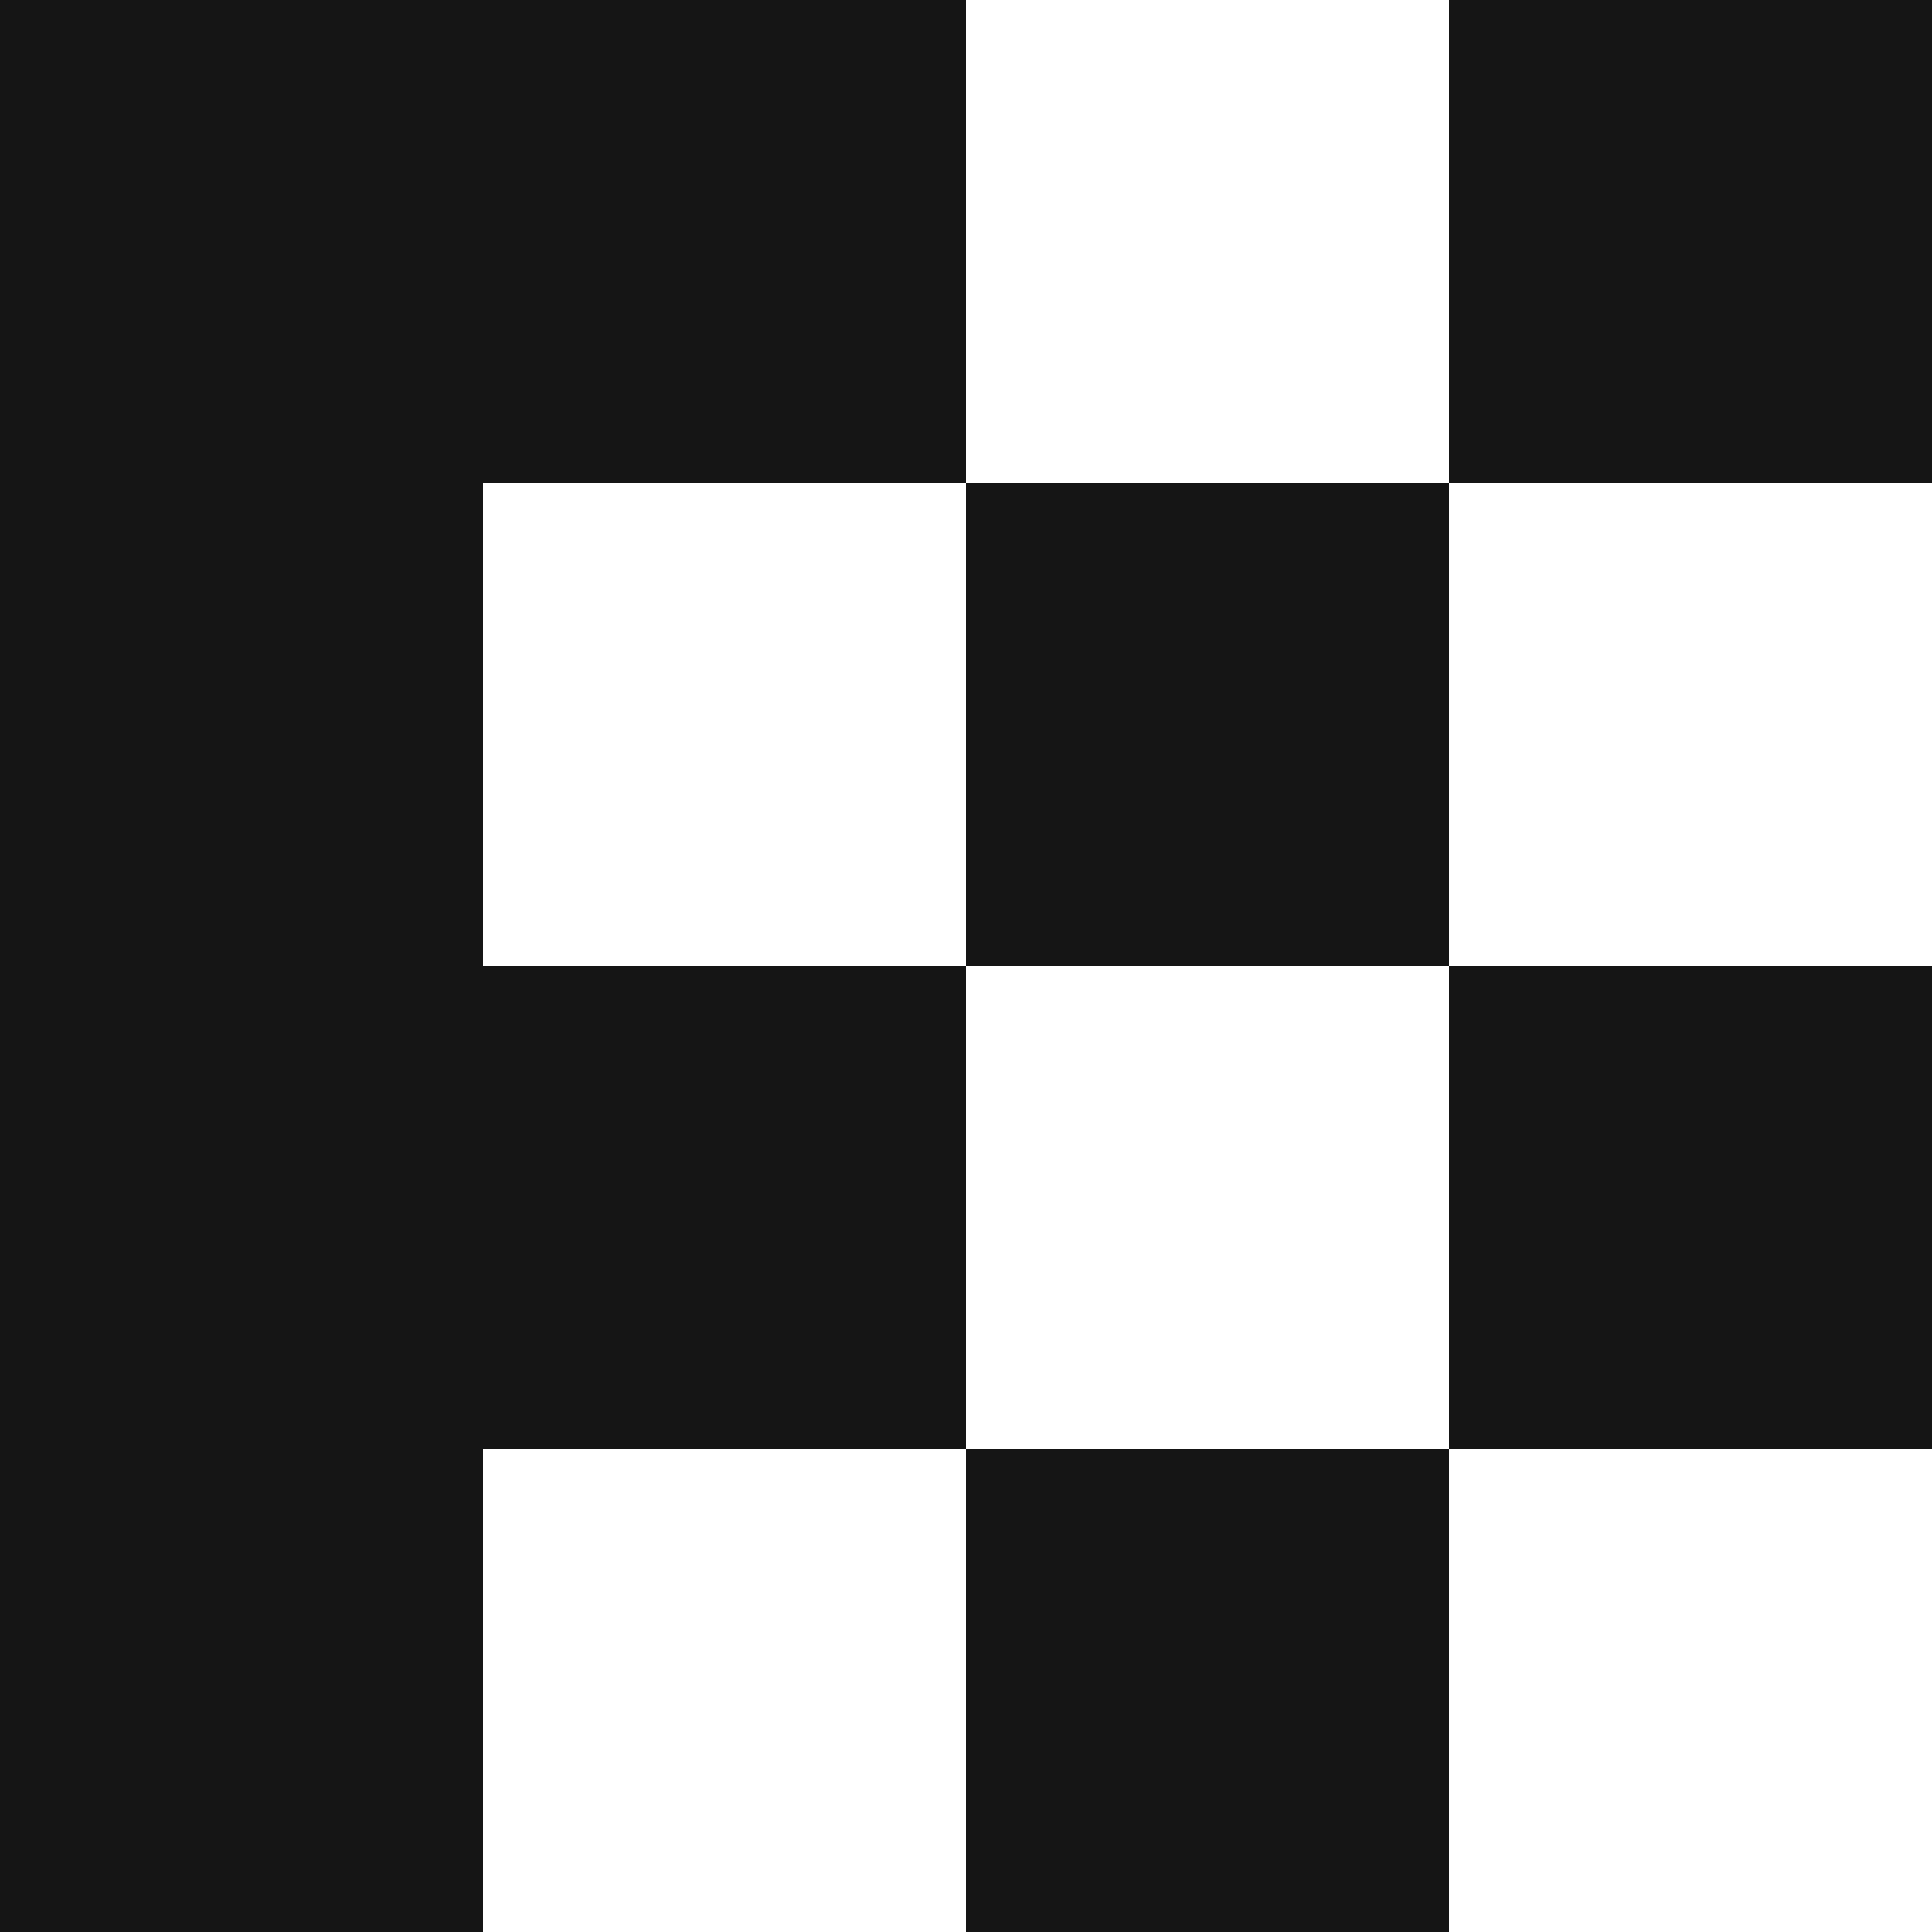
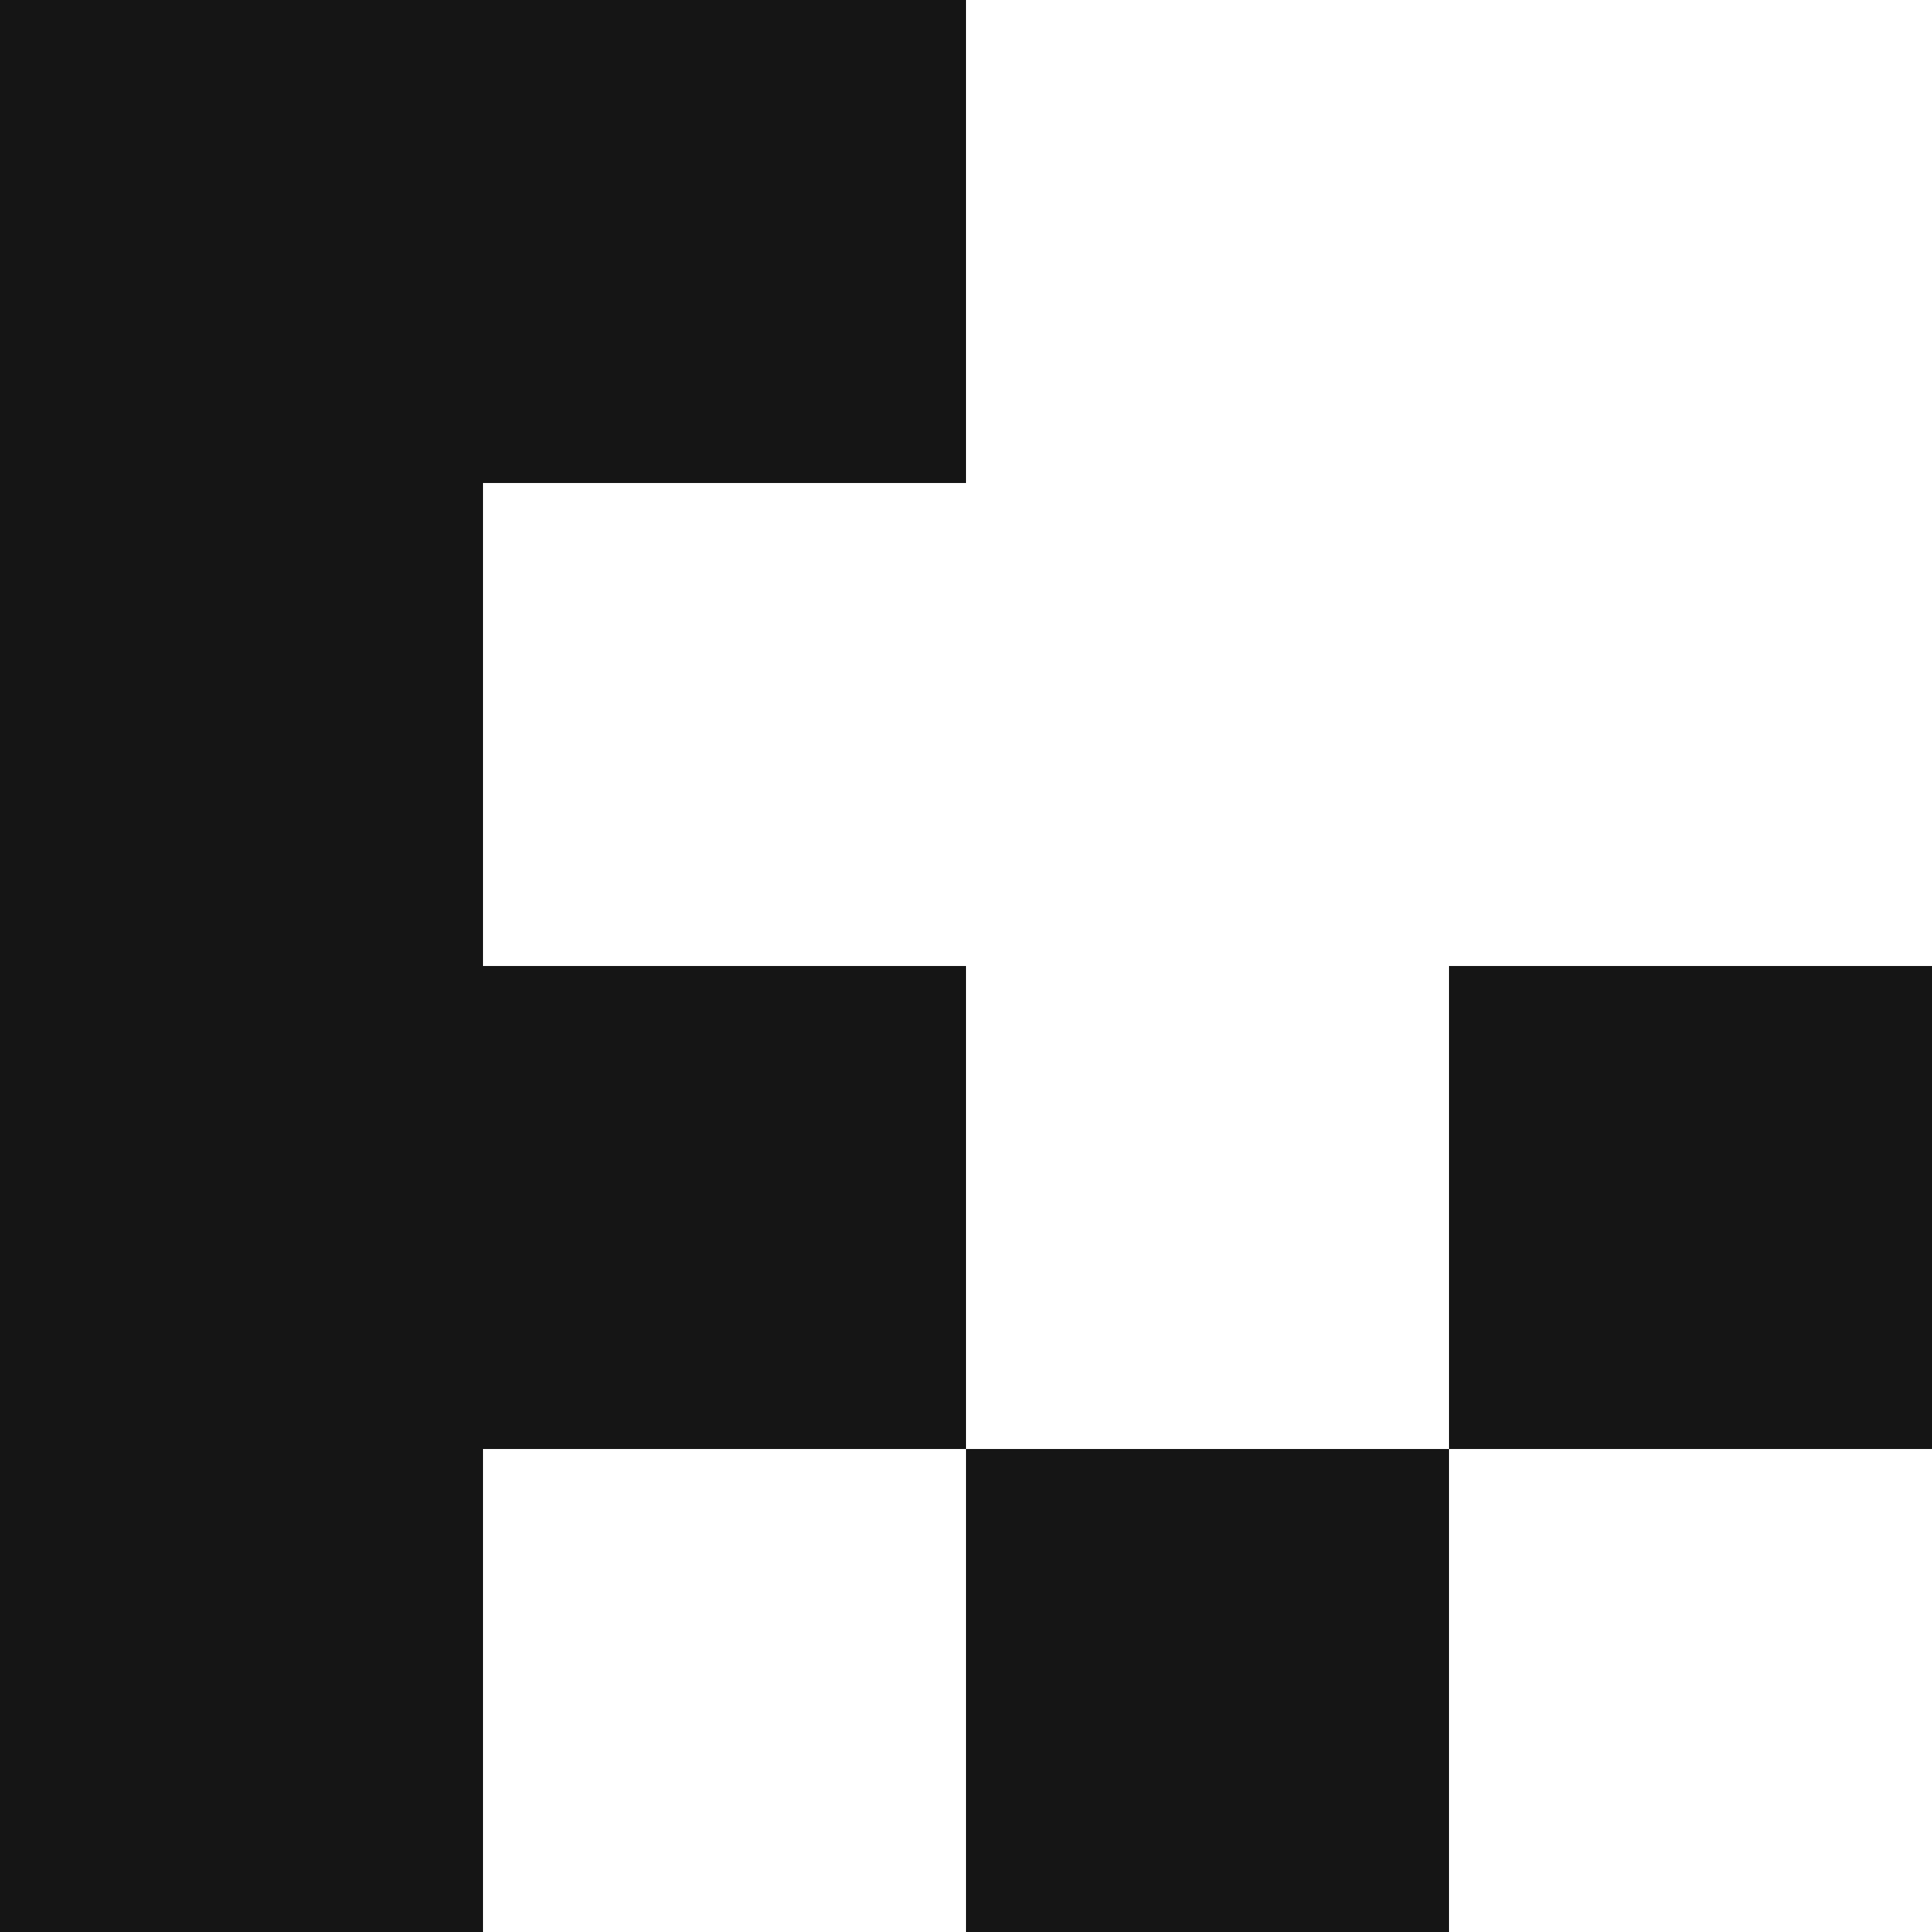
<svg xmlns="http://www.w3.org/2000/svg" id="Layer_1" data-name="Layer 1" version="1.1" viewBox="0 0 100 100">
  <defs>
    <style>
      .cls-1 {
        fill: #151515;
        stroke-width: 0px;
      }
    </style>
  </defs>
  <polygon class="cls-1" points="25 50 25 25 50 25 50 0 0 0 0 25 0 50 0 75 0 100 25 100 25 75 50 75 50 50 25 50" />
-   <rect class="cls-1" x="75" width="25" height="25" />
-   <rect class="cls-1" x="50" y="25" width="25" height="25" />
  <rect class="cls-1" x="75" y="50" width="25" height="25" />
  <rect class="cls-1" x="50" y="75" width="25" height="25" />
</svg>